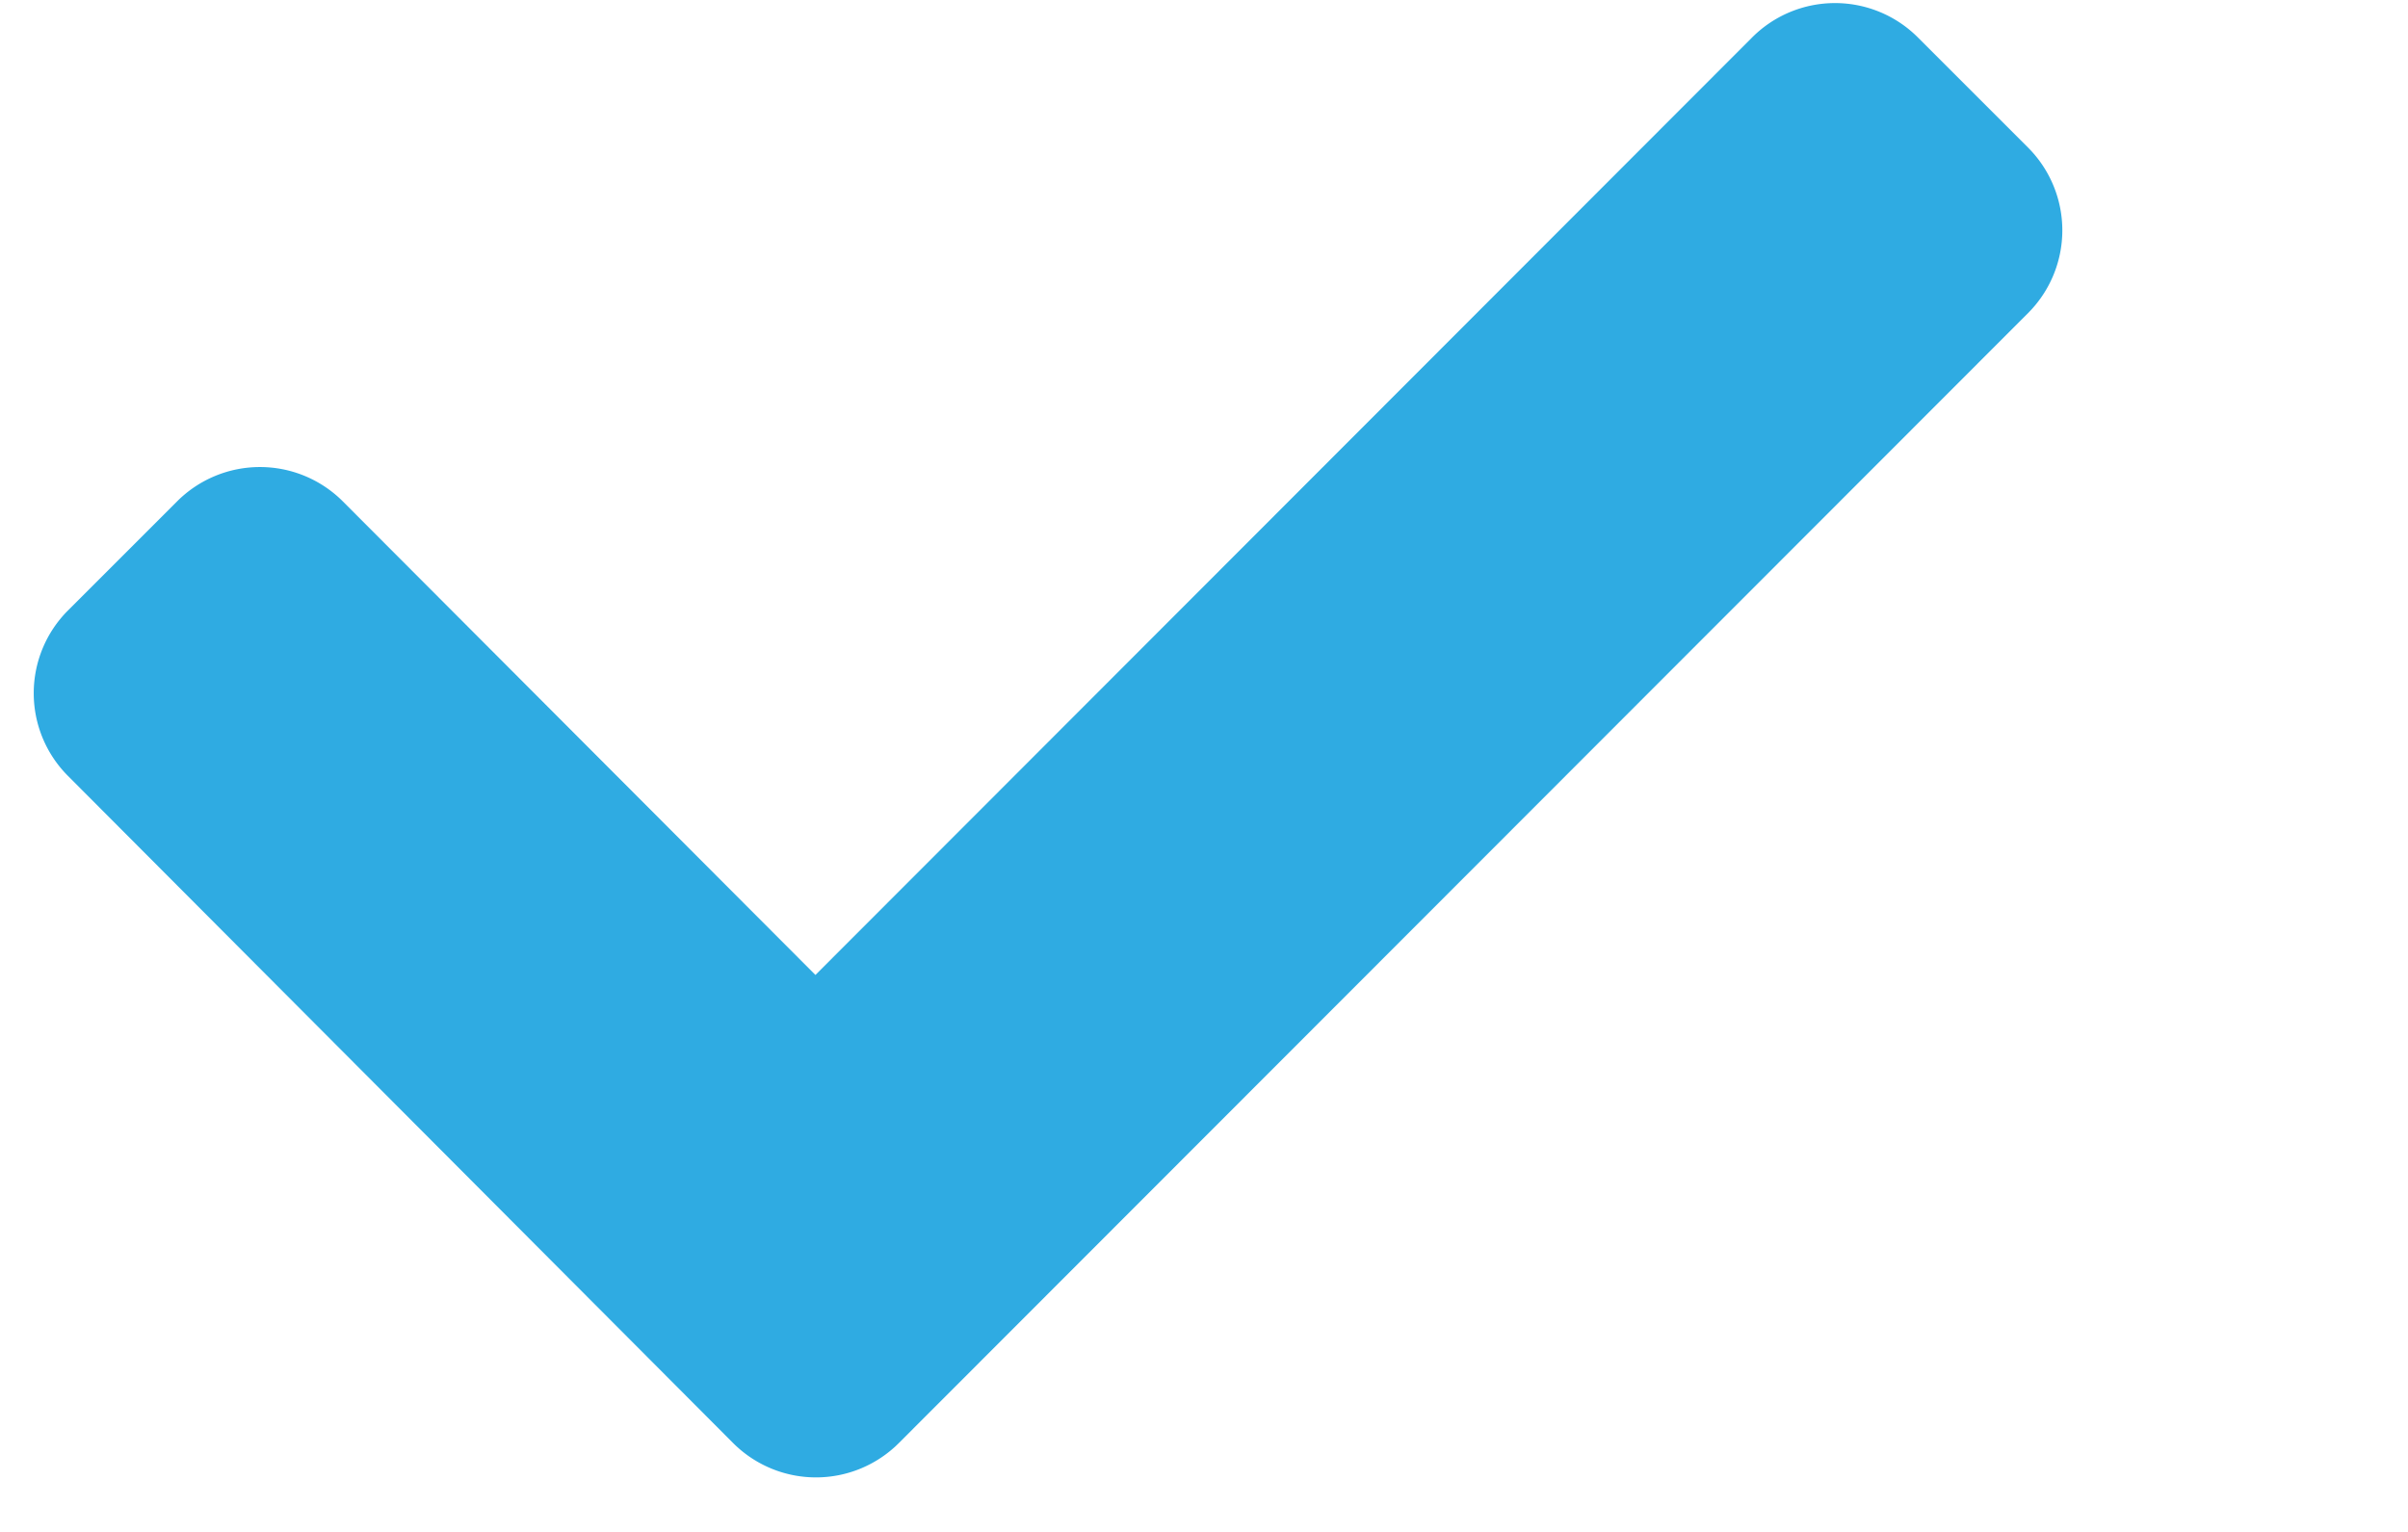
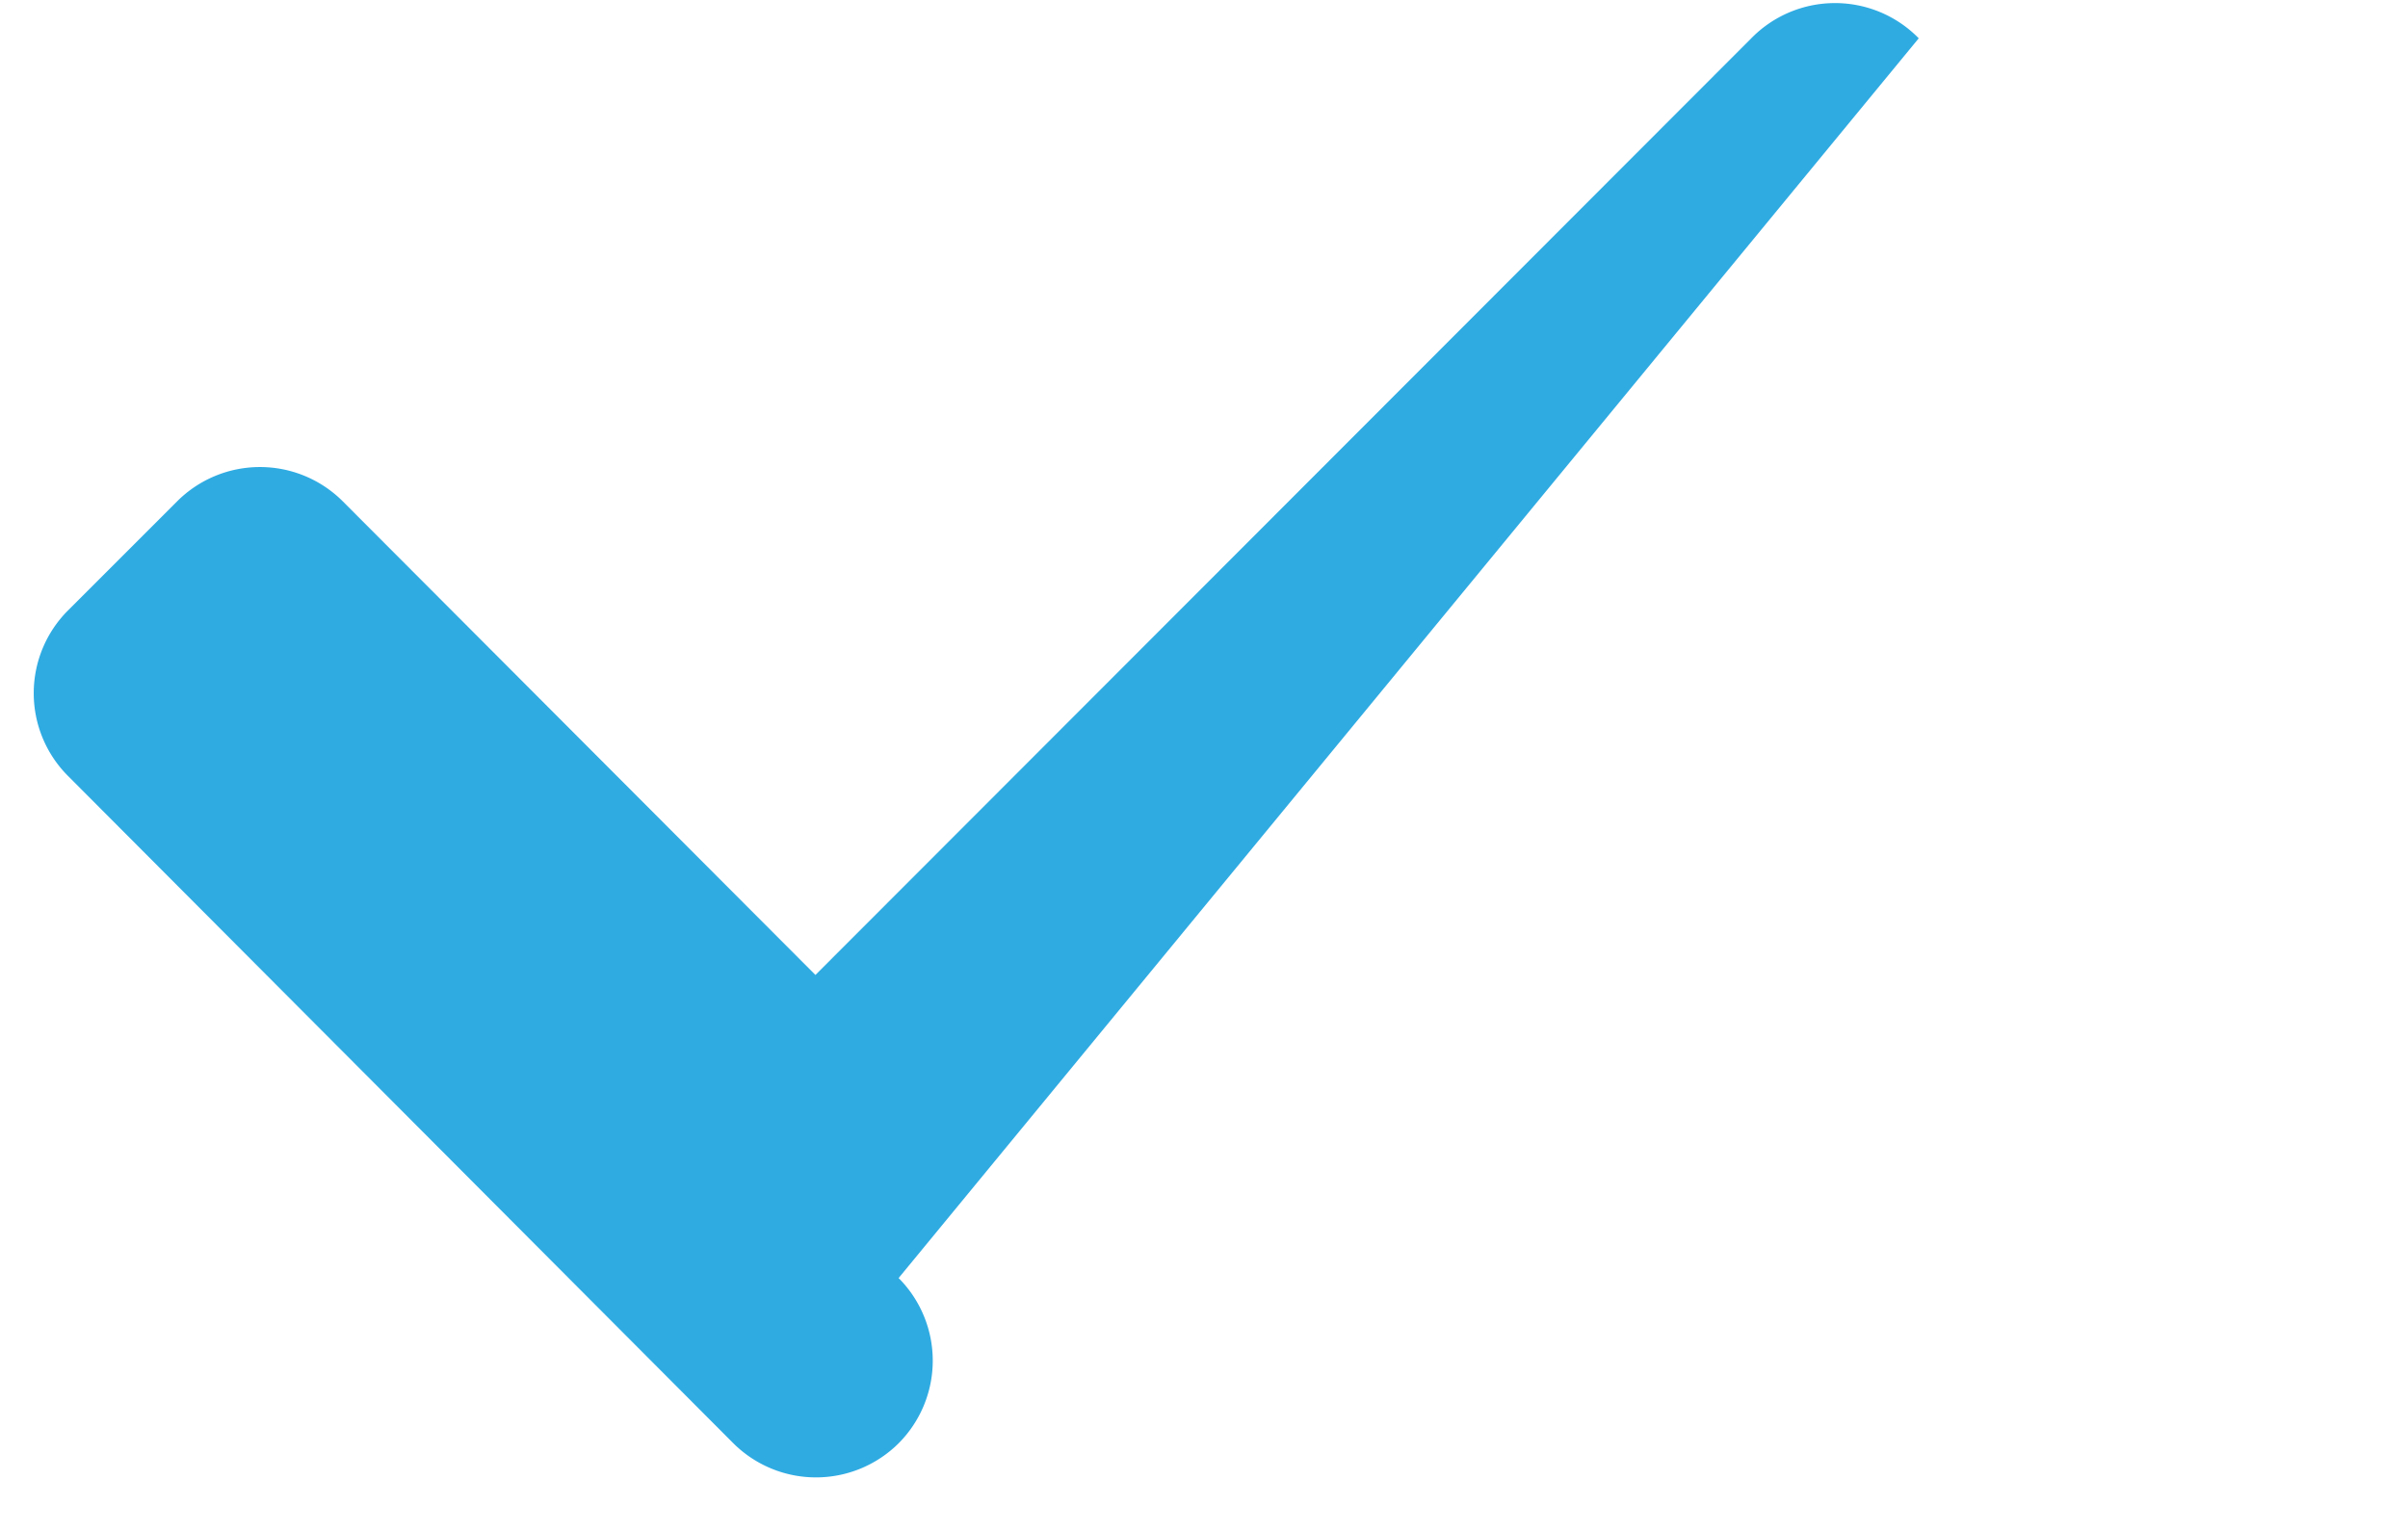
<svg xmlns="http://www.w3.org/2000/svg" id="Lager_1" data-name="Lager 1" viewBox="0 0 22 14">
  <defs>
    <style>.cls-1{fill:#2fabe2;}</style>
  </defs>
  <title>securitas-hemlarm-symbol-check-blue</title>
-   <path class="cls-1" d="M17.53.35A1.07,1.07,0,0,0,16,.35L7.45,8.91,3.13,4.58a1.07,1.07,0,0,0-1.51,0l-1,1a1.07,1.07,0,0,0,0,1.51L6.7,13.19a1.07,1.07,0,0,0,1.51,0L18.53,2.86a1.07,1.07,0,0,0,0-1.51Z" />
+   <path class="cls-1" d="M17.53.35A1.07,1.07,0,0,0,16,.35L7.45,8.91,3.13,4.58a1.07,1.07,0,0,0-1.51,0l-1,1a1.07,1.07,0,0,0,0,1.51L6.7,13.19a1.07,1.07,0,0,0,1.51,0a1.07,1.07,0,0,0,0-1.51Z" />
</svg>